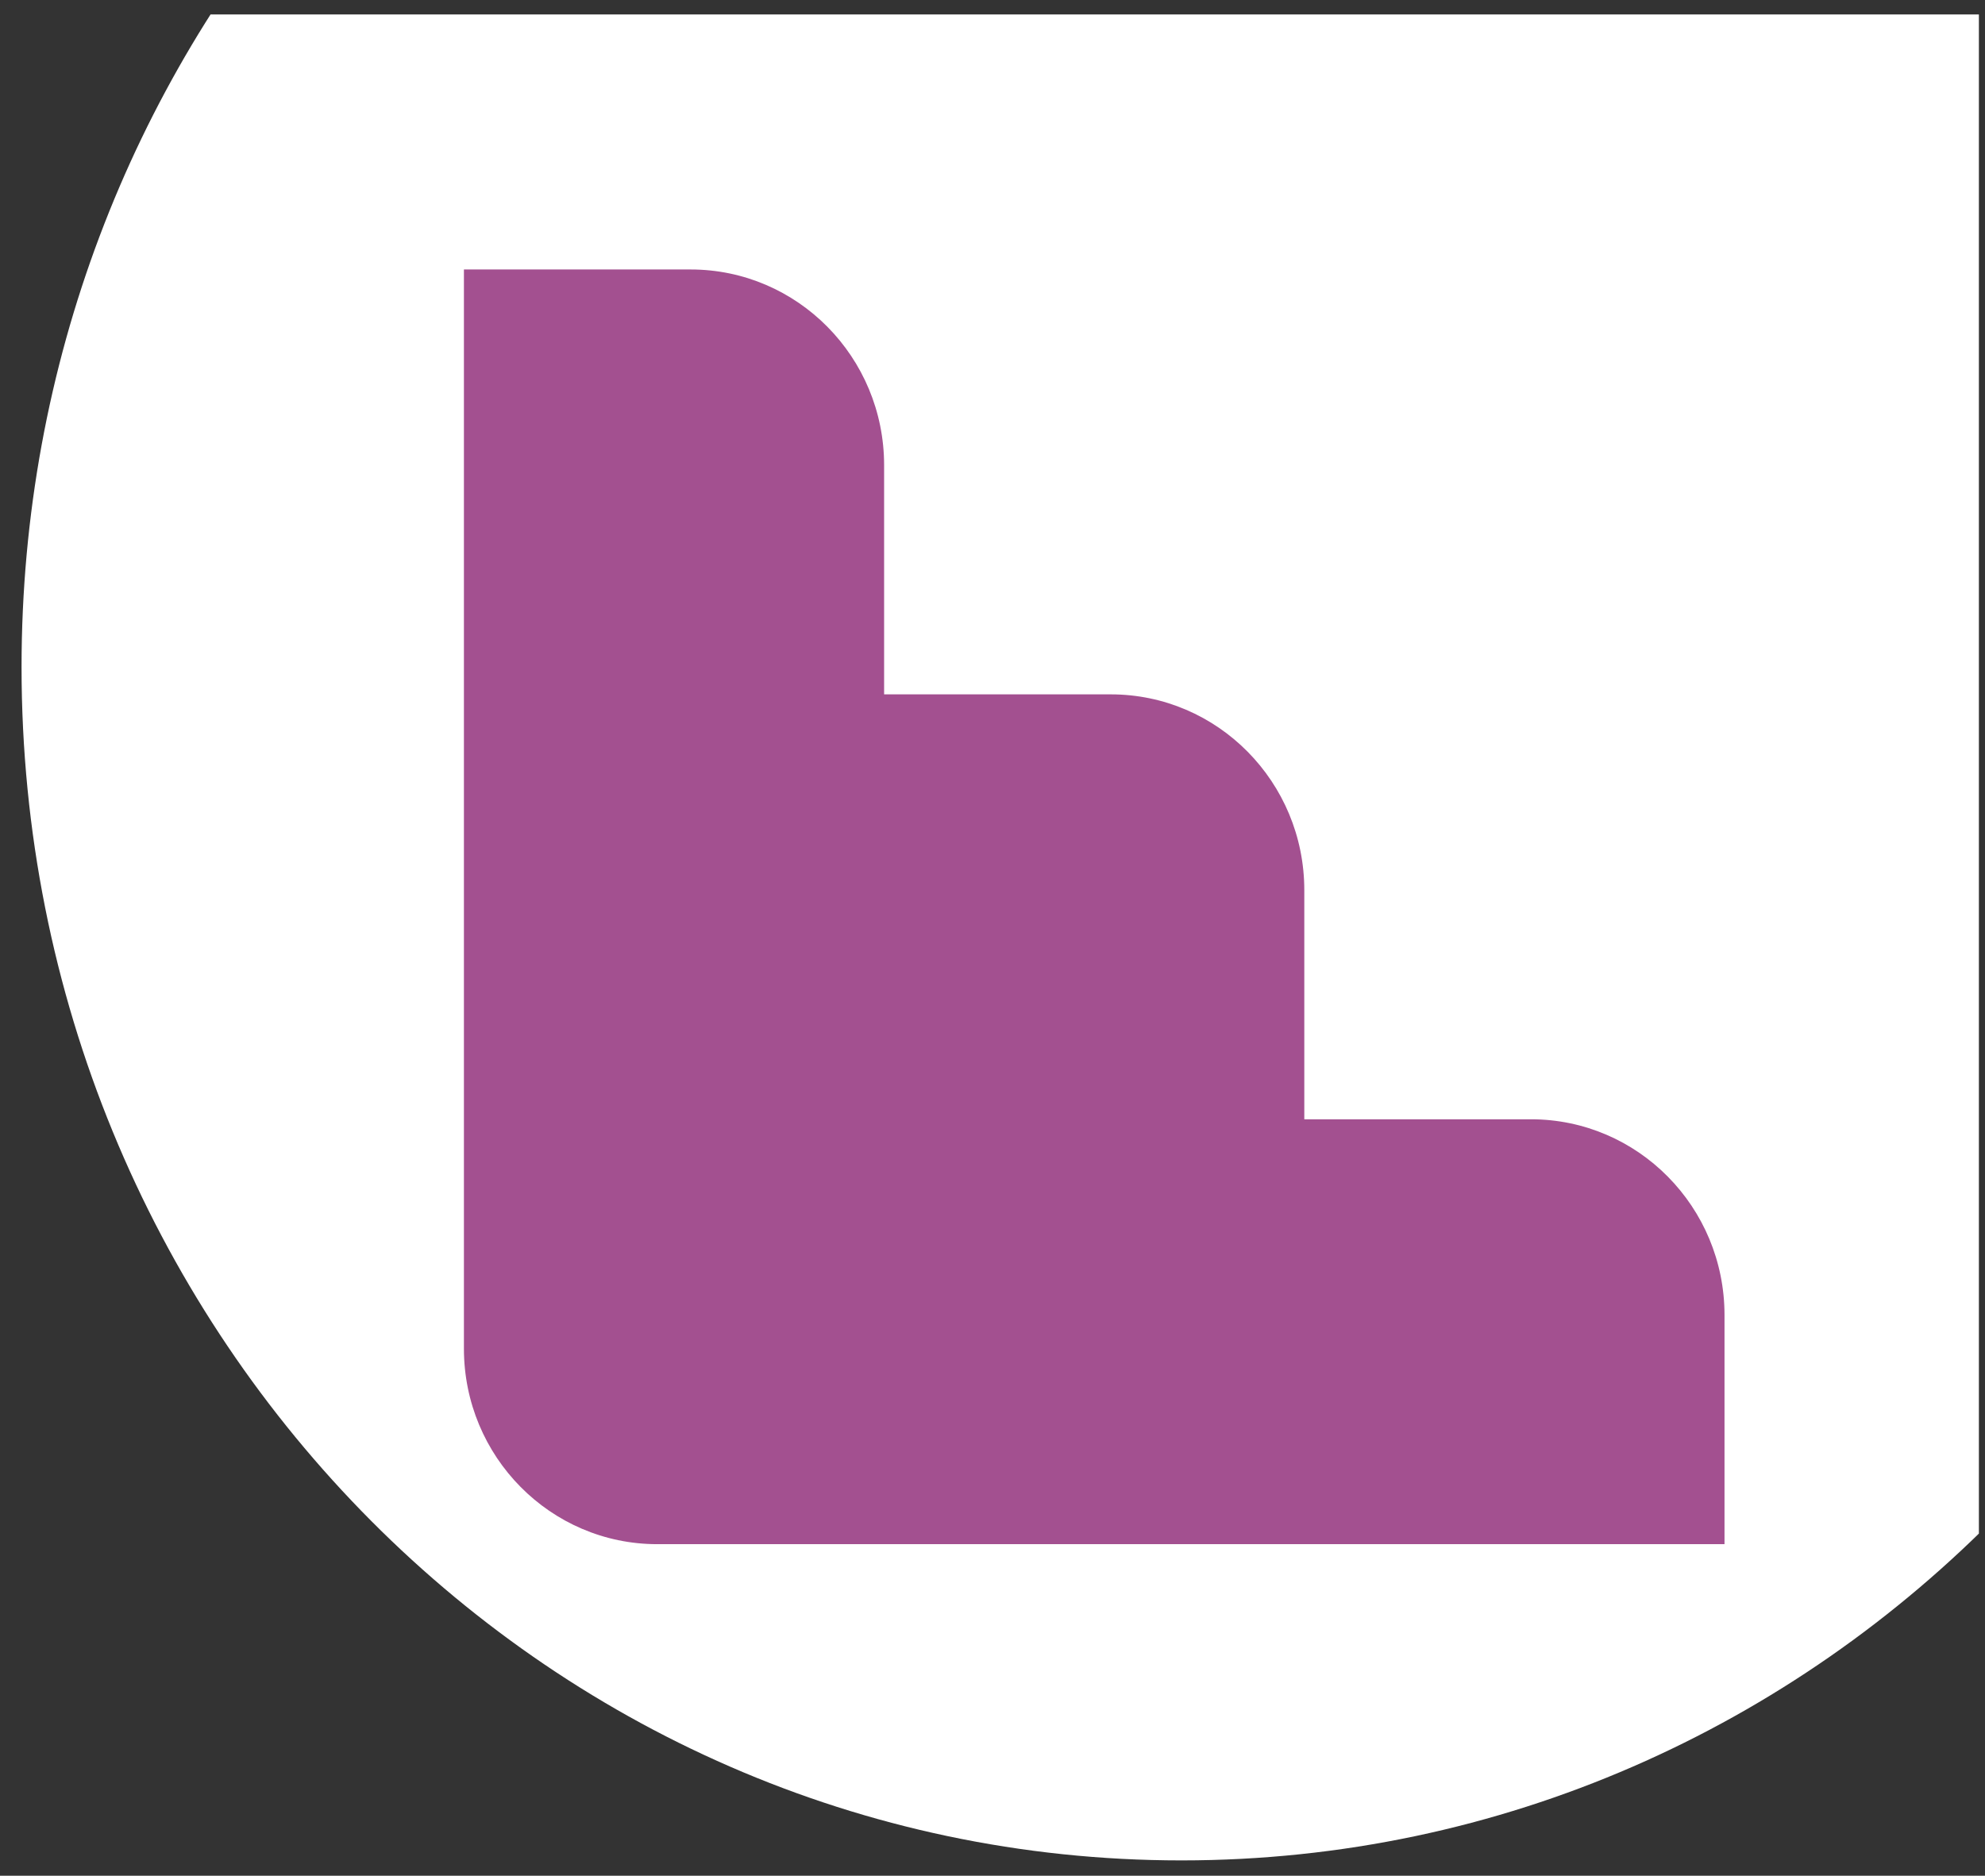
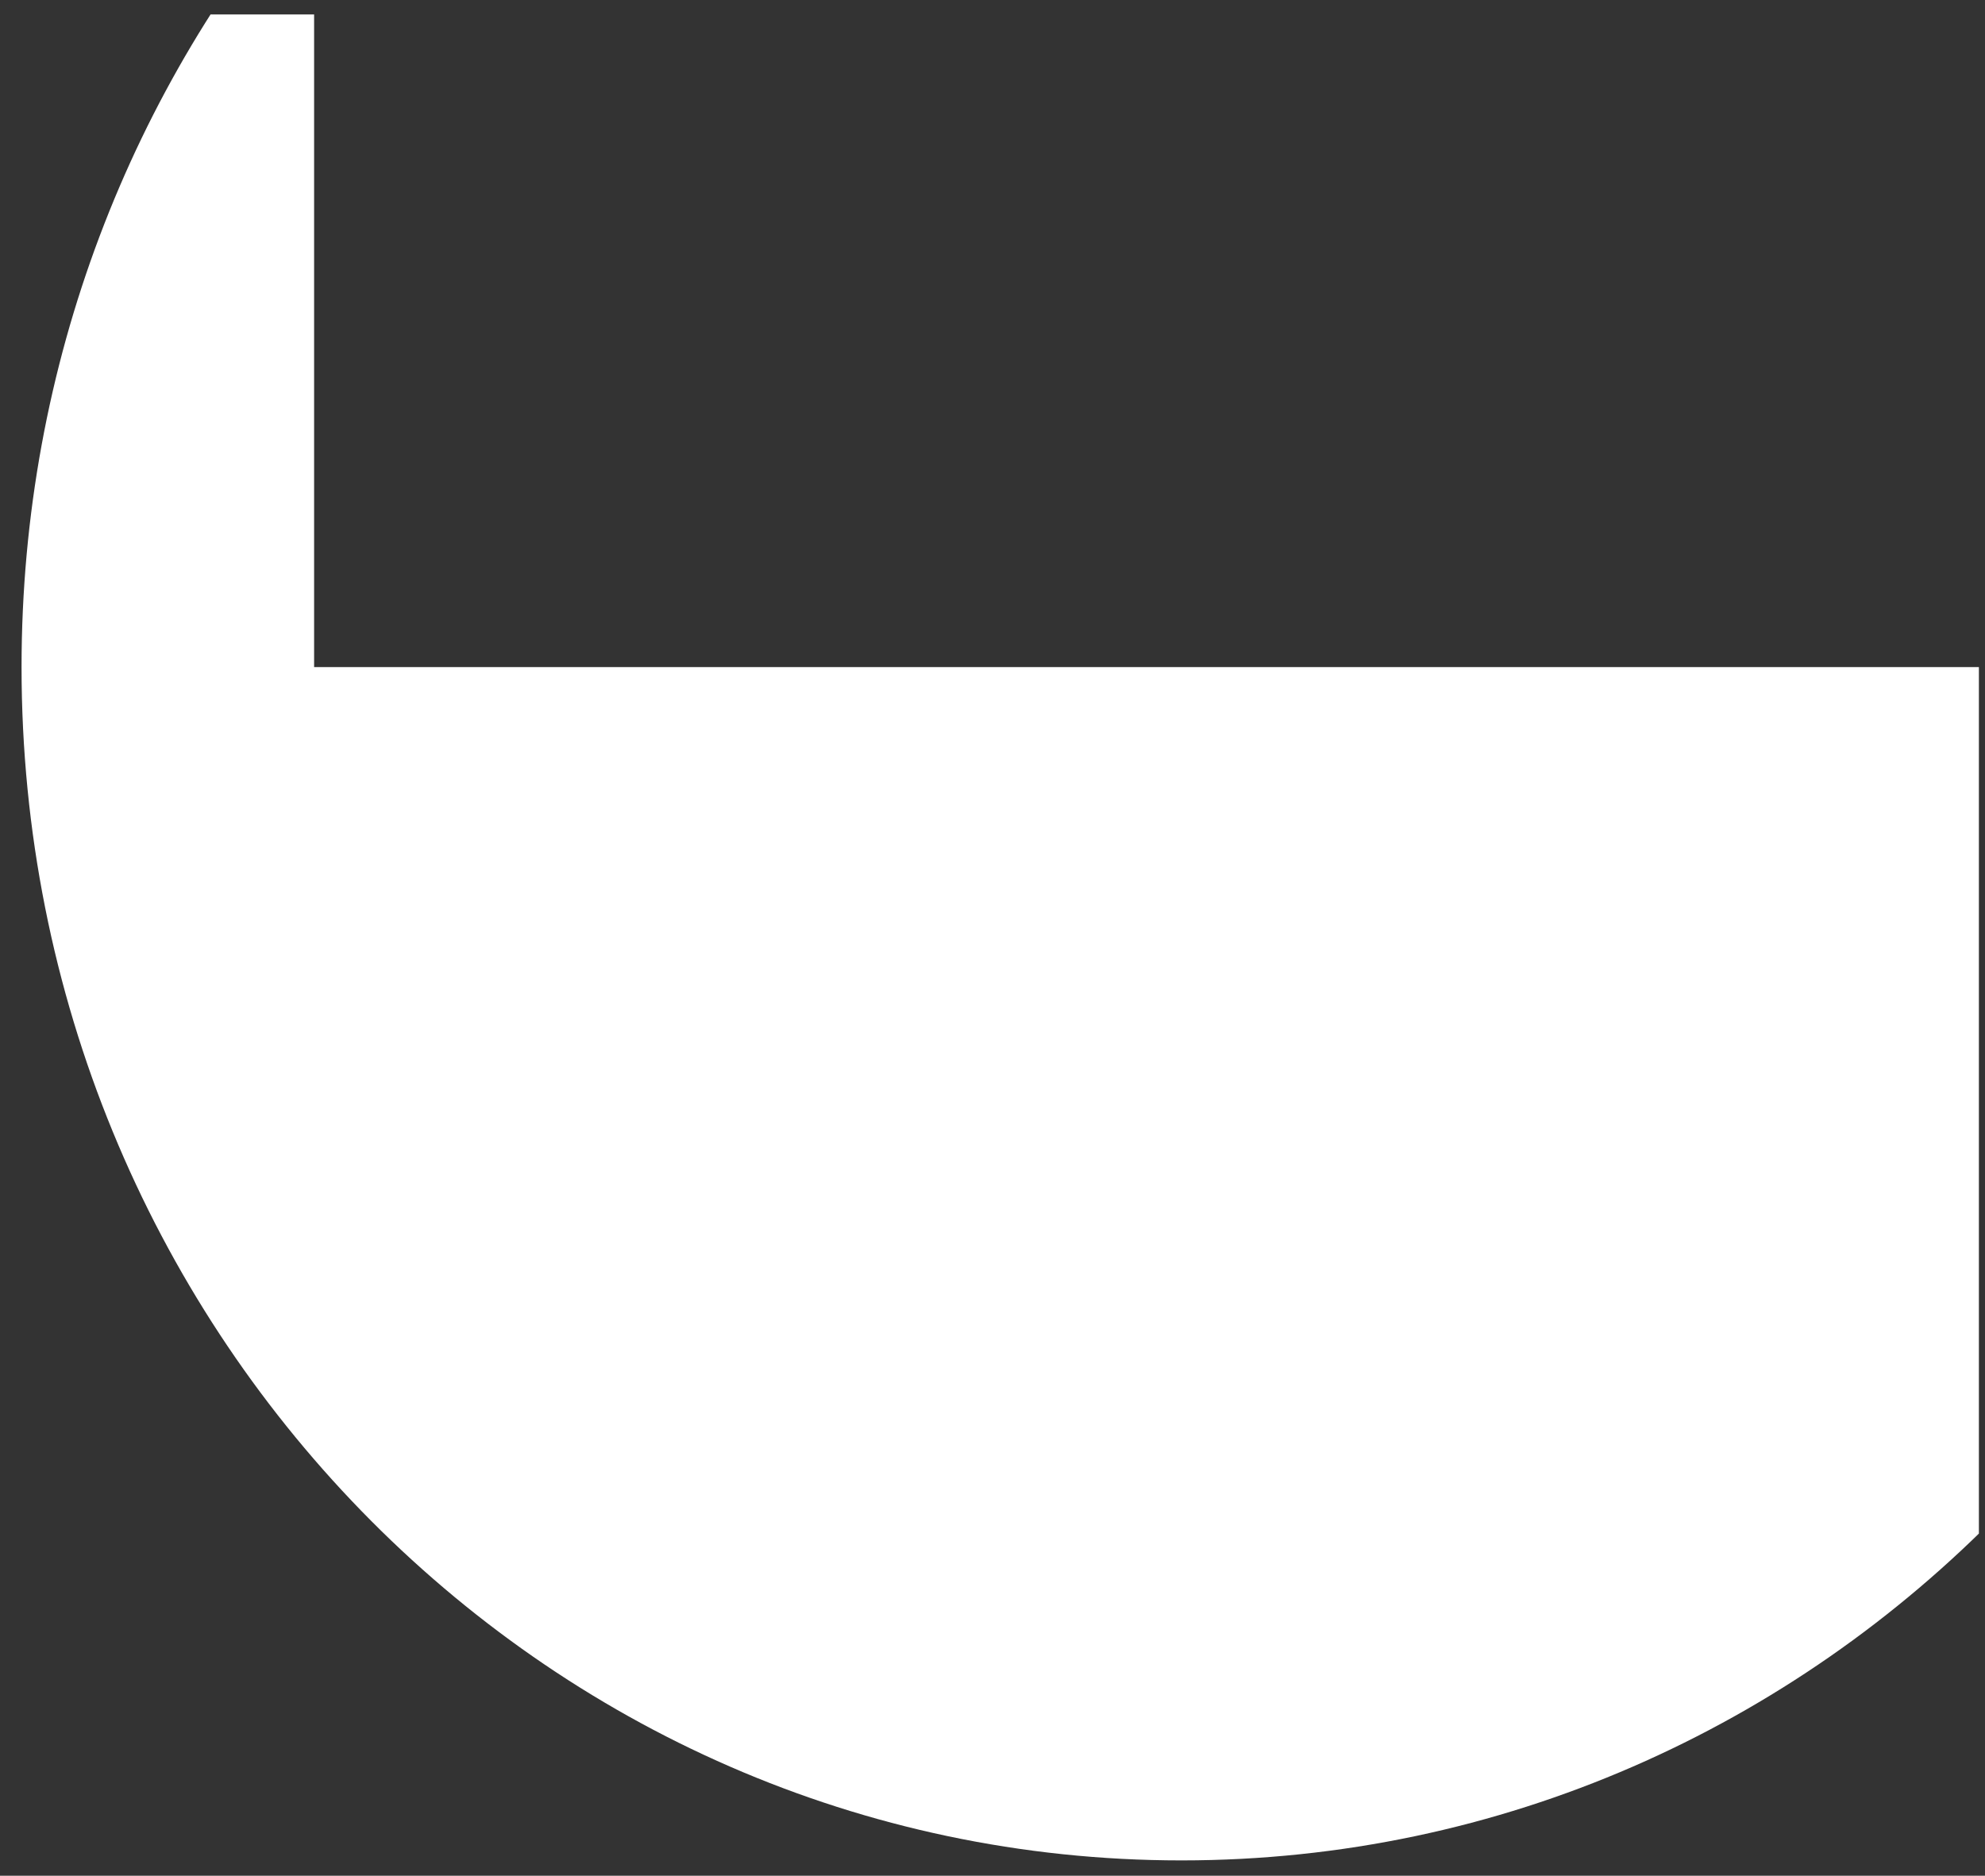
<svg xmlns="http://www.w3.org/2000/svg" width="91" height="86" viewBox="0 0 91 86" fill="none">
  <rect x="0" y="0" width="91" height="86" fill="#333333" stroke="none" />
  <g clip-path="url(#clip0_493_4007)">
-     <path d="M14.4 -5.721C6.058 3.945 0.988 16.651 0.988 30.585C0.988 60.799 24.799 85.298 54.163 85.298C83.526 85.298 107.337 60.799 107.337 30.585C107.337 16.651 102.267 3.945 93.925 -5.721H14.4Z" fill="white" />
-     <path d="M31.658 12.355C36.563 12.355 40.531 16.379 40.531 21.329V31.836H50.921C55.826 31.836 59.794 35.86 59.794 40.811V51.318H70.184C75.089 51.318 79.058 55.342 79.058 60.292V70.799H59.794H40.531H30.131C25.237 70.799 21.268 66.785 21.268 61.835V51.318V31.836V12.355H31.658V12.355Z" fill="#A35090" />
+     <path d="M14.4 -5.721C6.058 3.945 0.988 16.651 0.988 30.585C0.988 60.799 24.799 85.298 54.163 85.298C83.526 85.298 107.337 60.799 107.337 30.585H14.4Z" fill="white" />
  </g>
  <defs>
    <clipPath id="clip0_493_4007">
      <rect width="90" height="84.686" fill="white" transform="translate(0.72 0.662)" />
    </clipPath>
  </defs>
</svg>